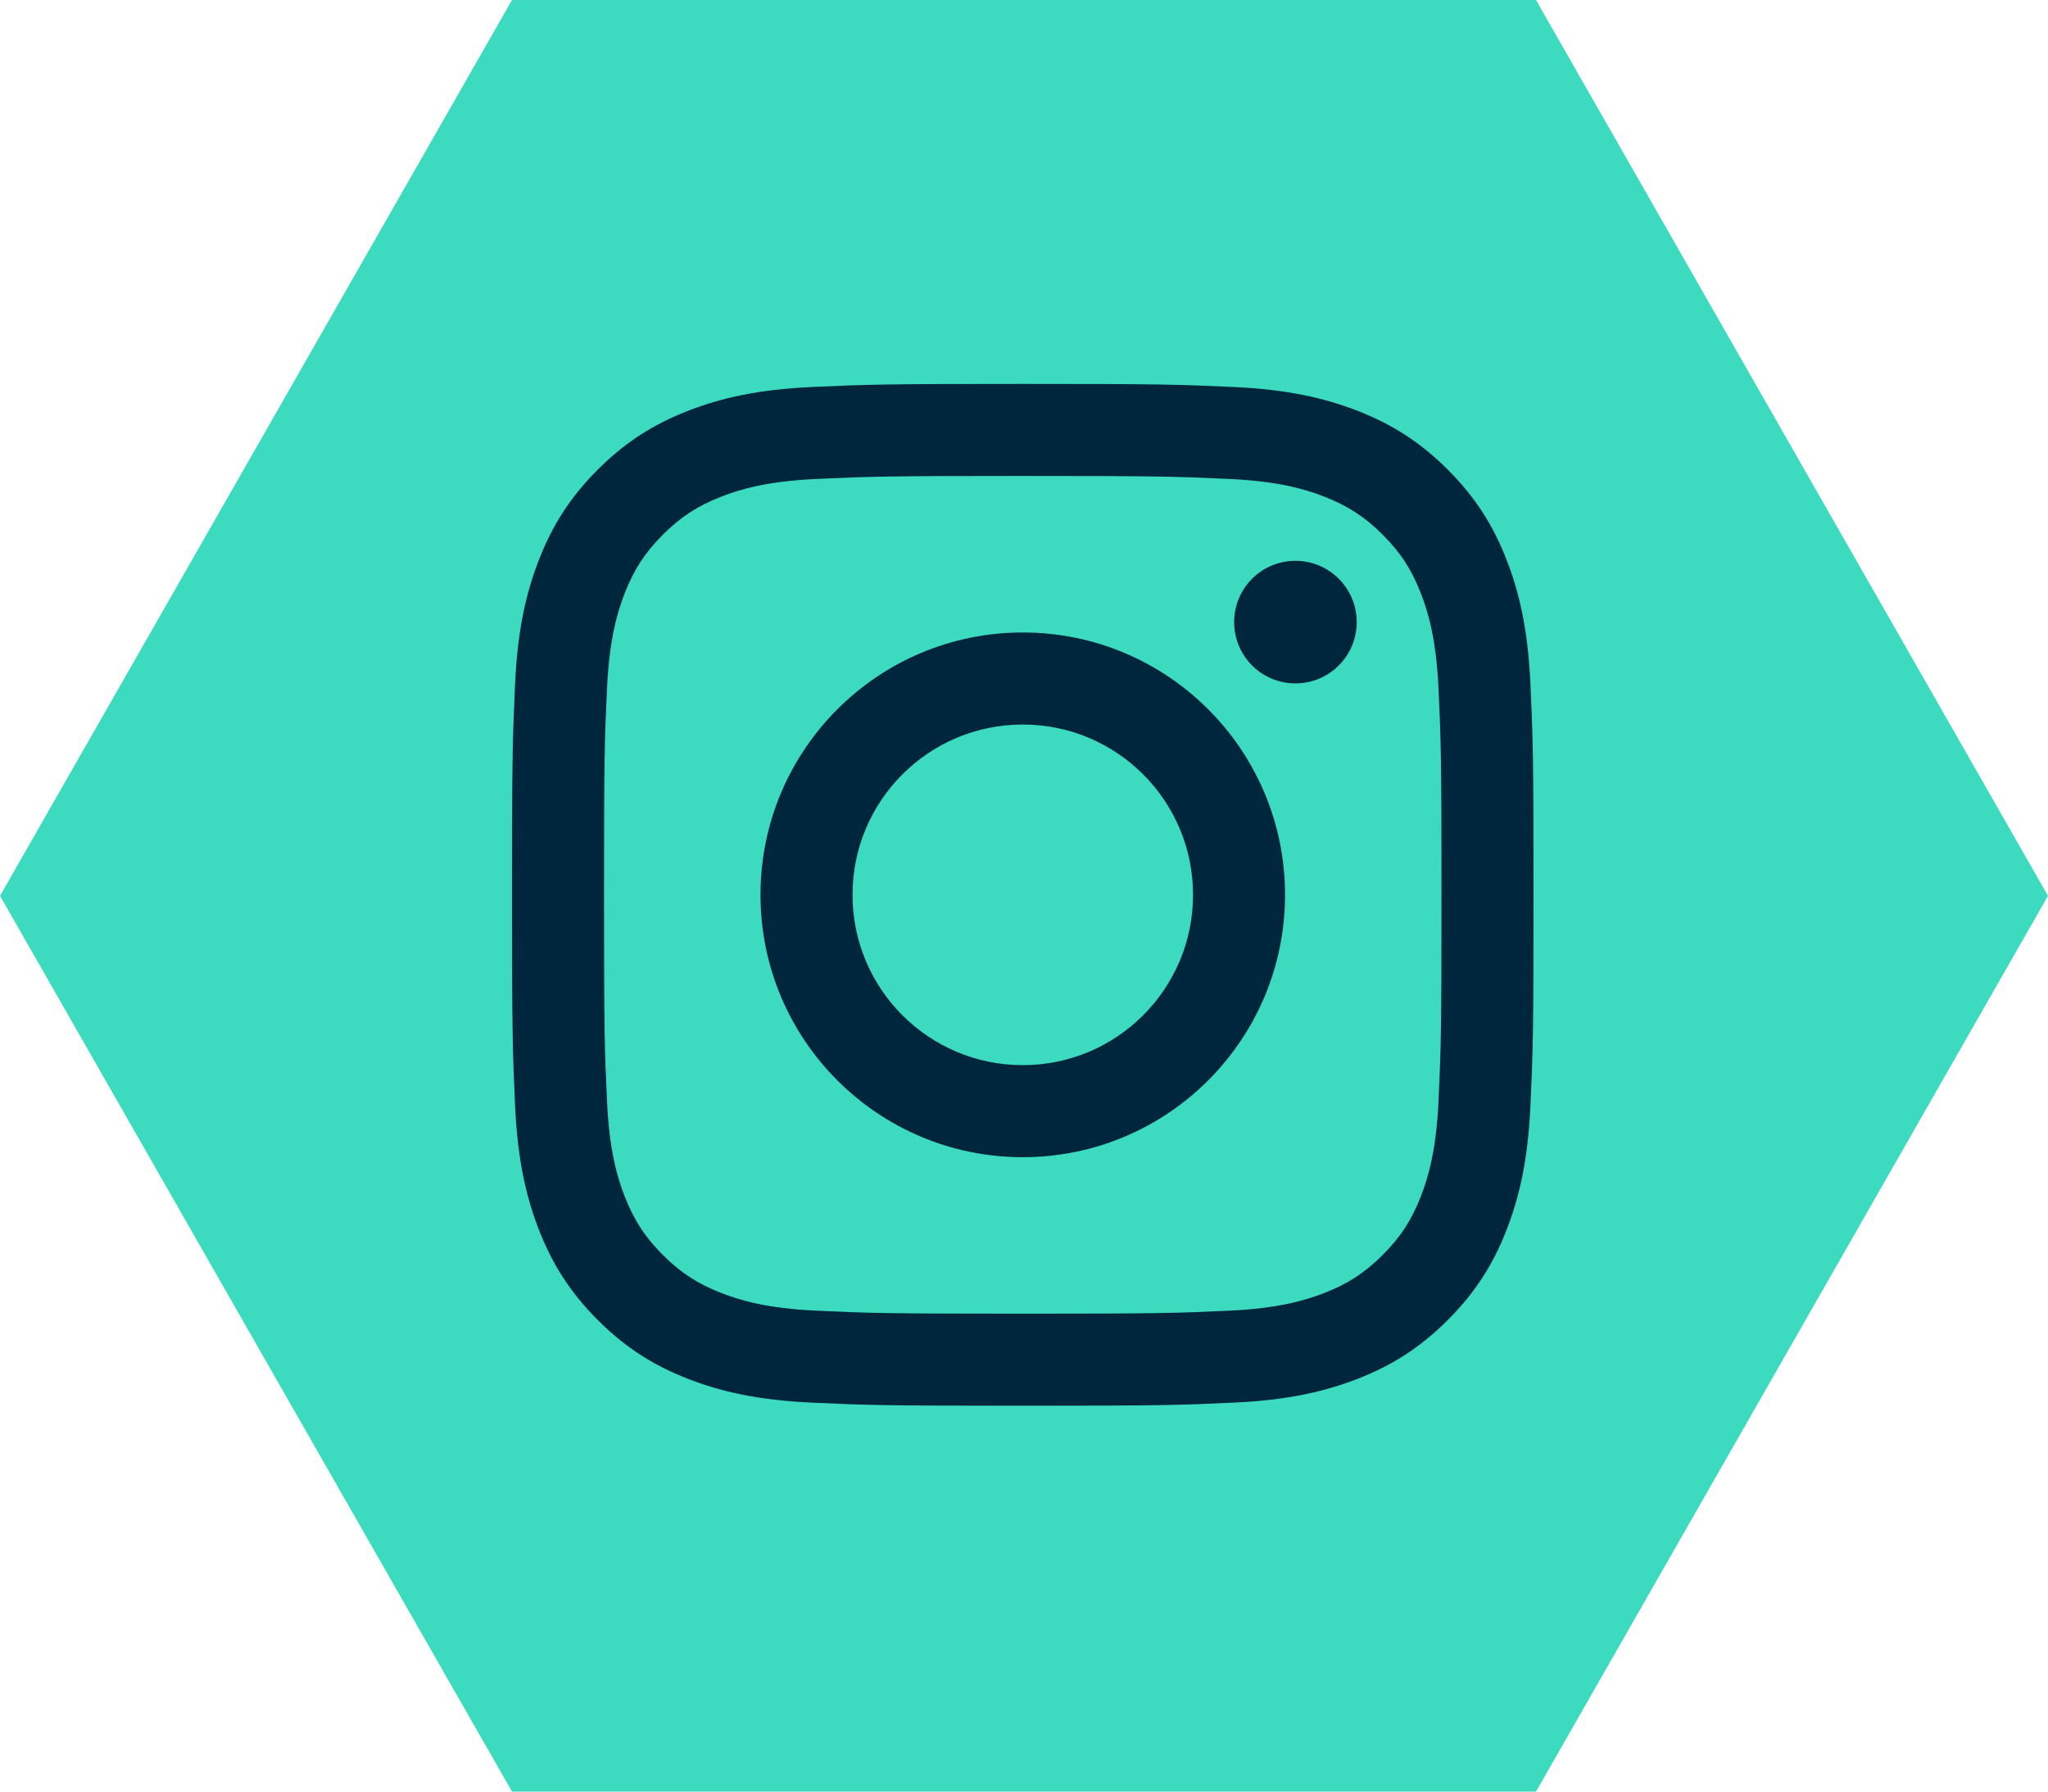
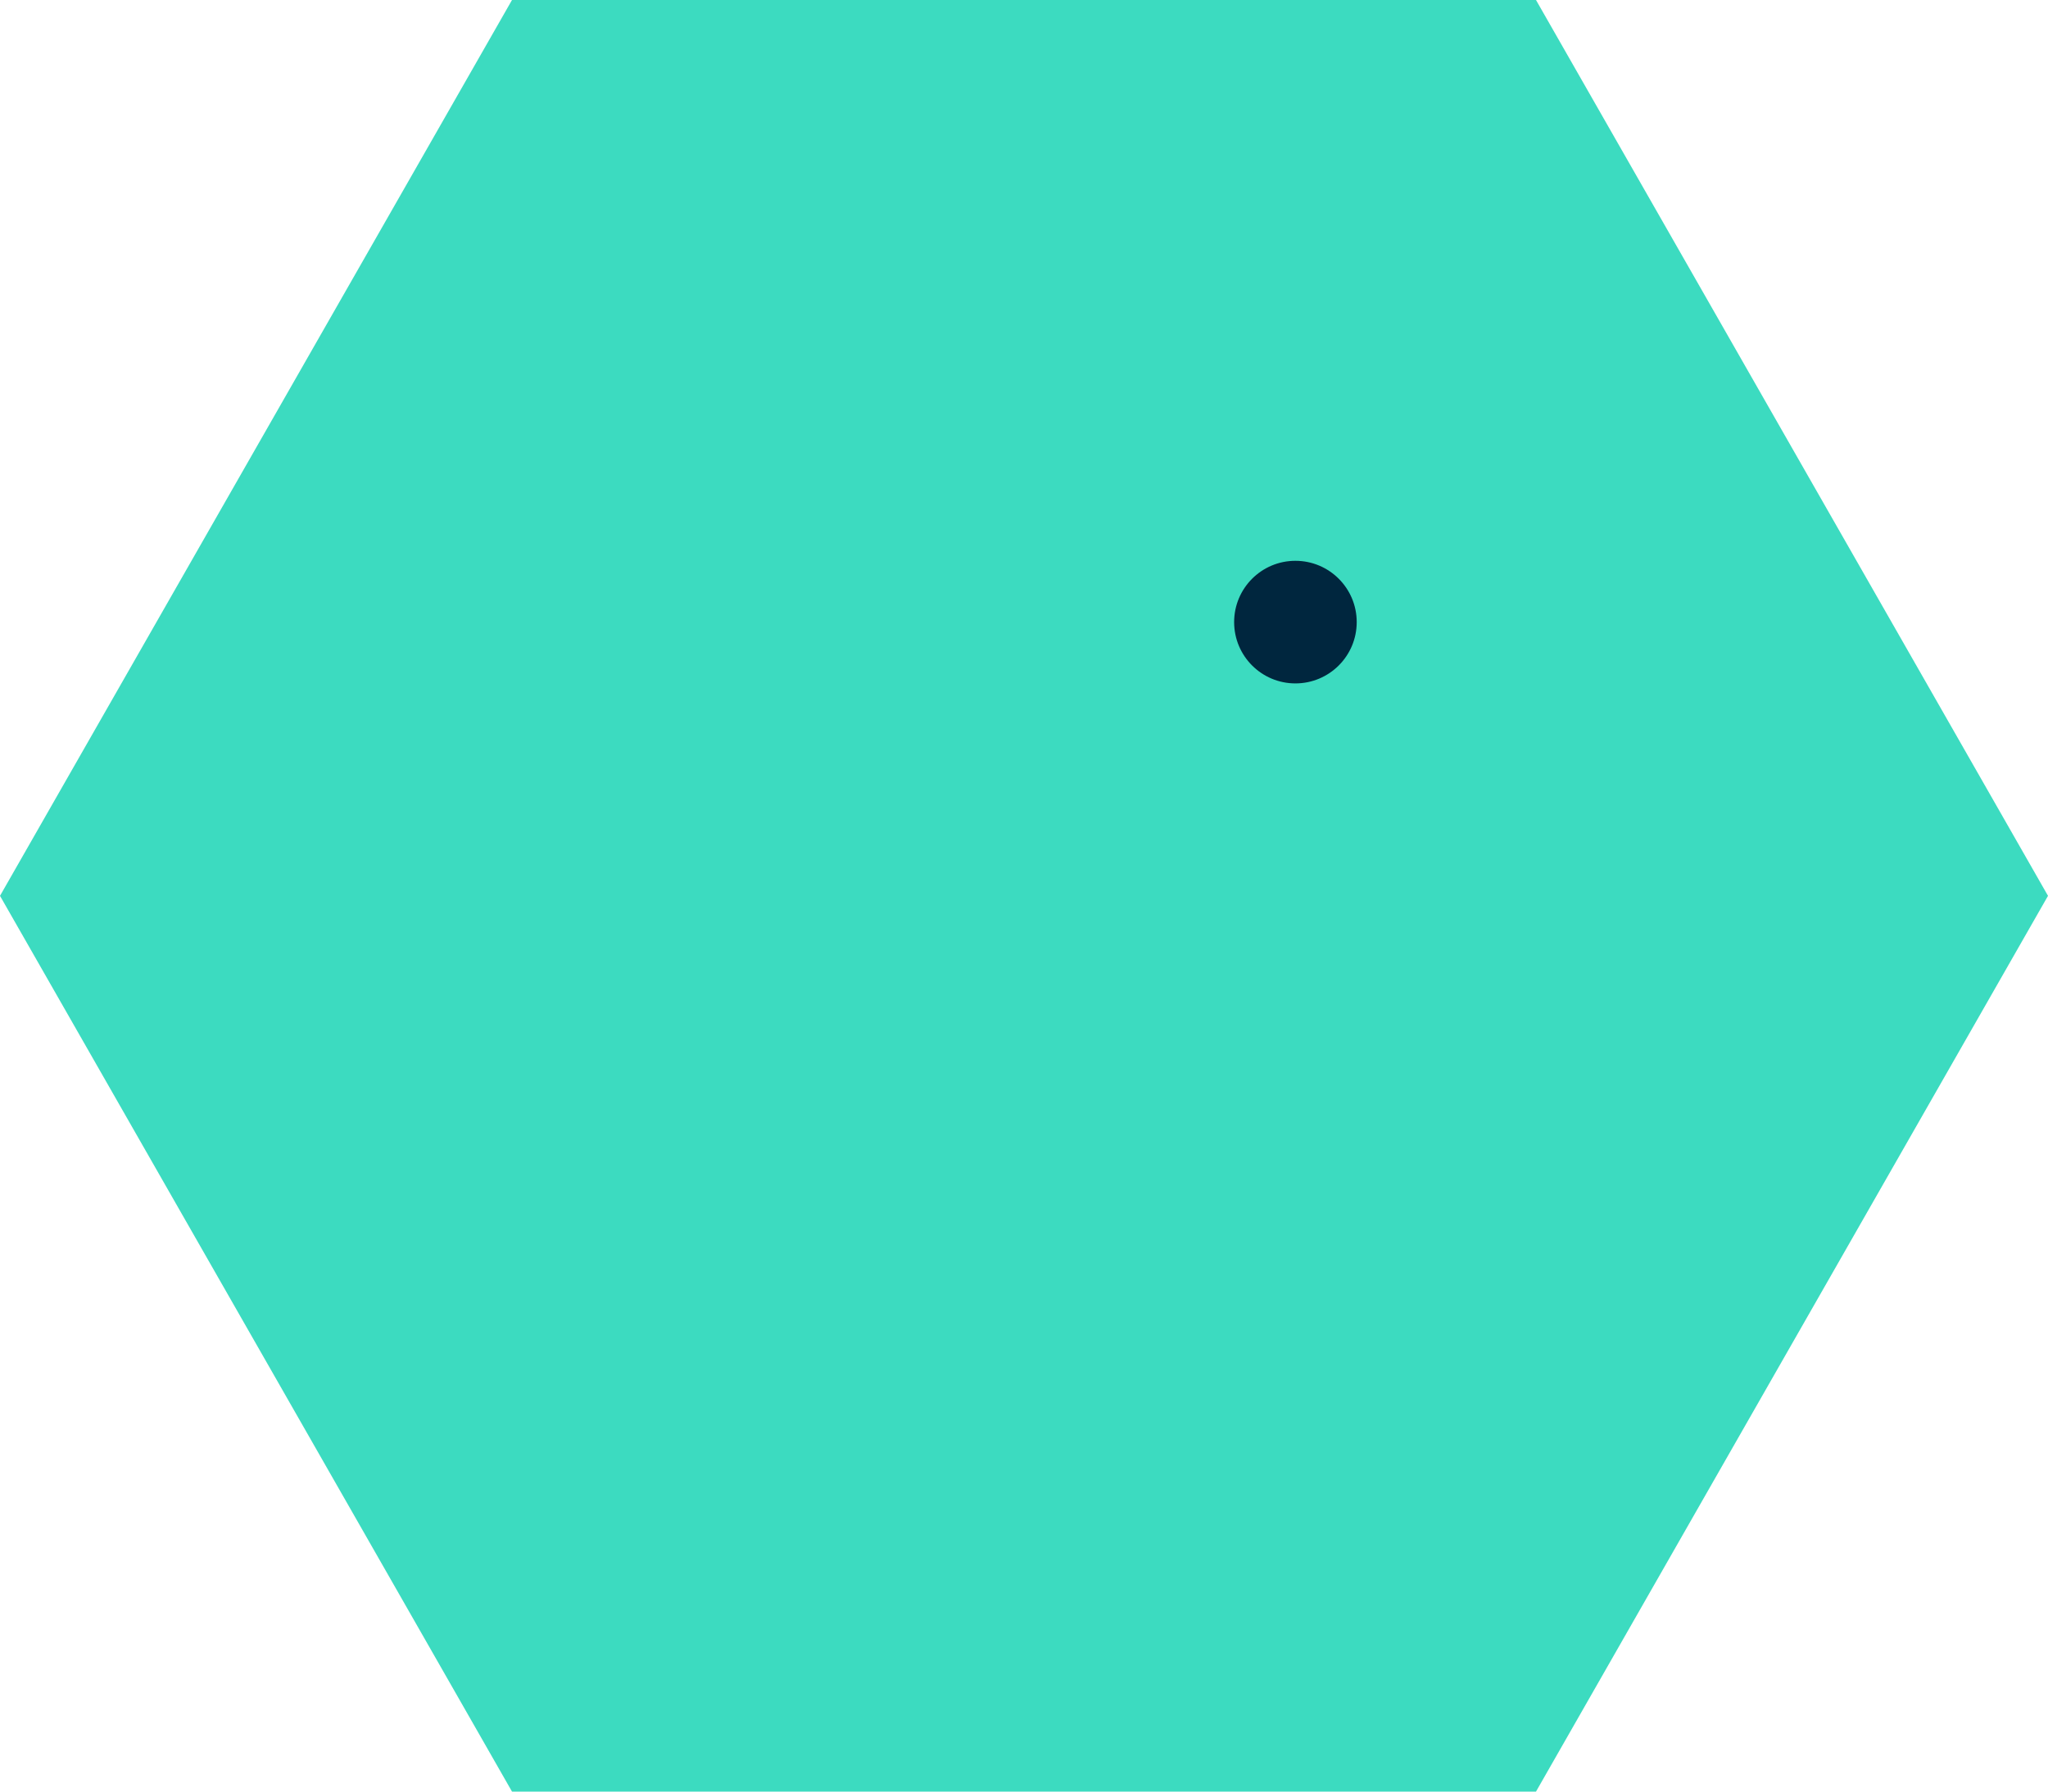
<svg xmlns="http://www.w3.org/2000/svg" width="48" height="42" viewBox="0 0 48 42" fill="none">
  <g>
    <path d="M36 0H12L0 21.001L12 42H36L48 21.001L36 0Z" fill="#3CDBC0" />
-     <path fill-rule="evenodd" clip-rule="evenodd" d="M23.971 9C20.72 9 20.312 9.014 19.035 9.072C17.761 9.13 16.891 9.333 16.13 9.629C15.342 9.935 14.675 10.345 14.009 11.01C13.344 11.676 12.934 12.344 12.628 13.132C12.332 13.893 12.13 14.764 12.072 16.039C12.014 17.317 12 17.724 12 20.977C12 24.23 12.014 24.638 12.072 25.915C12.13 27.19 12.332 28.061 12.628 28.823C12.934 29.61 13.344 30.278 14.009 30.944C14.675 31.61 15.342 32.02 16.13 32.326C16.891 32.622 17.761 32.824 19.035 32.882C20.312 32.941 20.72 32.954 23.971 32.954C27.222 32.954 27.63 32.941 28.907 32.882C30.181 32.824 31.051 32.622 31.813 32.326C32.6 32.02 33.268 31.61 33.933 30.944C34.599 30.278 35.008 29.61 35.314 28.823C35.61 28.061 35.812 27.19 35.87 25.915C35.929 24.638 35.942 24.23 35.942 20.977C35.942 17.724 35.929 17.317 35.87 16.039C35.812 14.764 35.61 13.893 35.314 13.132C35.008 12.344 34.599 11.676 33.933 11.01C33.268 10.345 32.6 9.935 31.813 9.629C31.051 9.333 30.181 9.13 28.907 9.072C27.63 9.014 27.222 9 23.971 9ZM23.971 11.158C27.168 11.158 27.546 11.17 28.808 11.228C29.976 11.281 30.609 11.476 31.032 11.64C31.59 11.858 31.989 12.117 32.408 12.536C32.827 12.956 33.086 13.354 33.303 13.914C33.467 14.335 33.662 14.97 33.715 16.137C33.773 17.4 33.785 17.779 33.785 20.977C33.785 24.175 33.773 24.554 33.715 25.817C33.662 26.985 33.467 27.619 33.303 28.041C33.086 28.6 32.827 28.999 32.408 29.418C31.989 29.837 31.59 30.097 31.032 30.314C30.609 30.478 29.976 30.673 28.808 30.726C27.546 30.784 27.168 30.796 23.971 30.796C20.774 30.796 20.396 30.784 19.134 30.726C17.966 30.673 17.333 30.478 16.911 30.314C16.352 30.097 15.953 29.837 15.534 29.418C15.116 28.999 14.856 28.6 14.639 28.041C14.475 27.619 14.28 26.985 14.227 25.817C14.169 24.554 14.157 24.175 14.157 20.977C14.157 17.779 14.169 17.4 14.227 16.137C14.28 14.97 14.475 14.335 14.639 13.914C14.856 13.354 15.116 12.956 15.534 12.536C15.953 12.117 16.352 11.858 16.911 11.64C17.333 11.476 17.966 11.281 19.134 11.228C20.396 11.17 20.775 11.158 23.971 11.158Z" fill="#00263E" />
-     <path fill-rule="evenodd" clip-rule="evenodd" d="M23.971 24.97C21.767 24.97 19.981 23.182 19.981 20.977C19.981 18.772 21.767 16.985 23.971 16.985C26.175 16.985 27.962 18.772 27.962 20.977C27.962 23.182 26.175 24.97 23.971 24.97ZM23.971 14.827C20.576 14.827 17.824 17.581 17.824 20.977C17.824 24.374 20.576 27.128 23.971 27.128C27.366 27.128 30.118 24.374 30.118 20.977C30.118 17.581 27.366 14.827 23.971 14.827Z" fill="#00263E" />
    <path fill-rule="evenodd" clip-rule="evenodd" d="M31.798 14.584C31.798 15.378 31.155 16.021 30.361 16.021C29.568 16.021 28.925 15.378 28.925 14.584C28.925 13.79 29.568 13.147 30.361 13.147C31.155 13.147 31.798 13.79 31.798 14.584Z" fill="#00263E" />
  </g>
</svg>